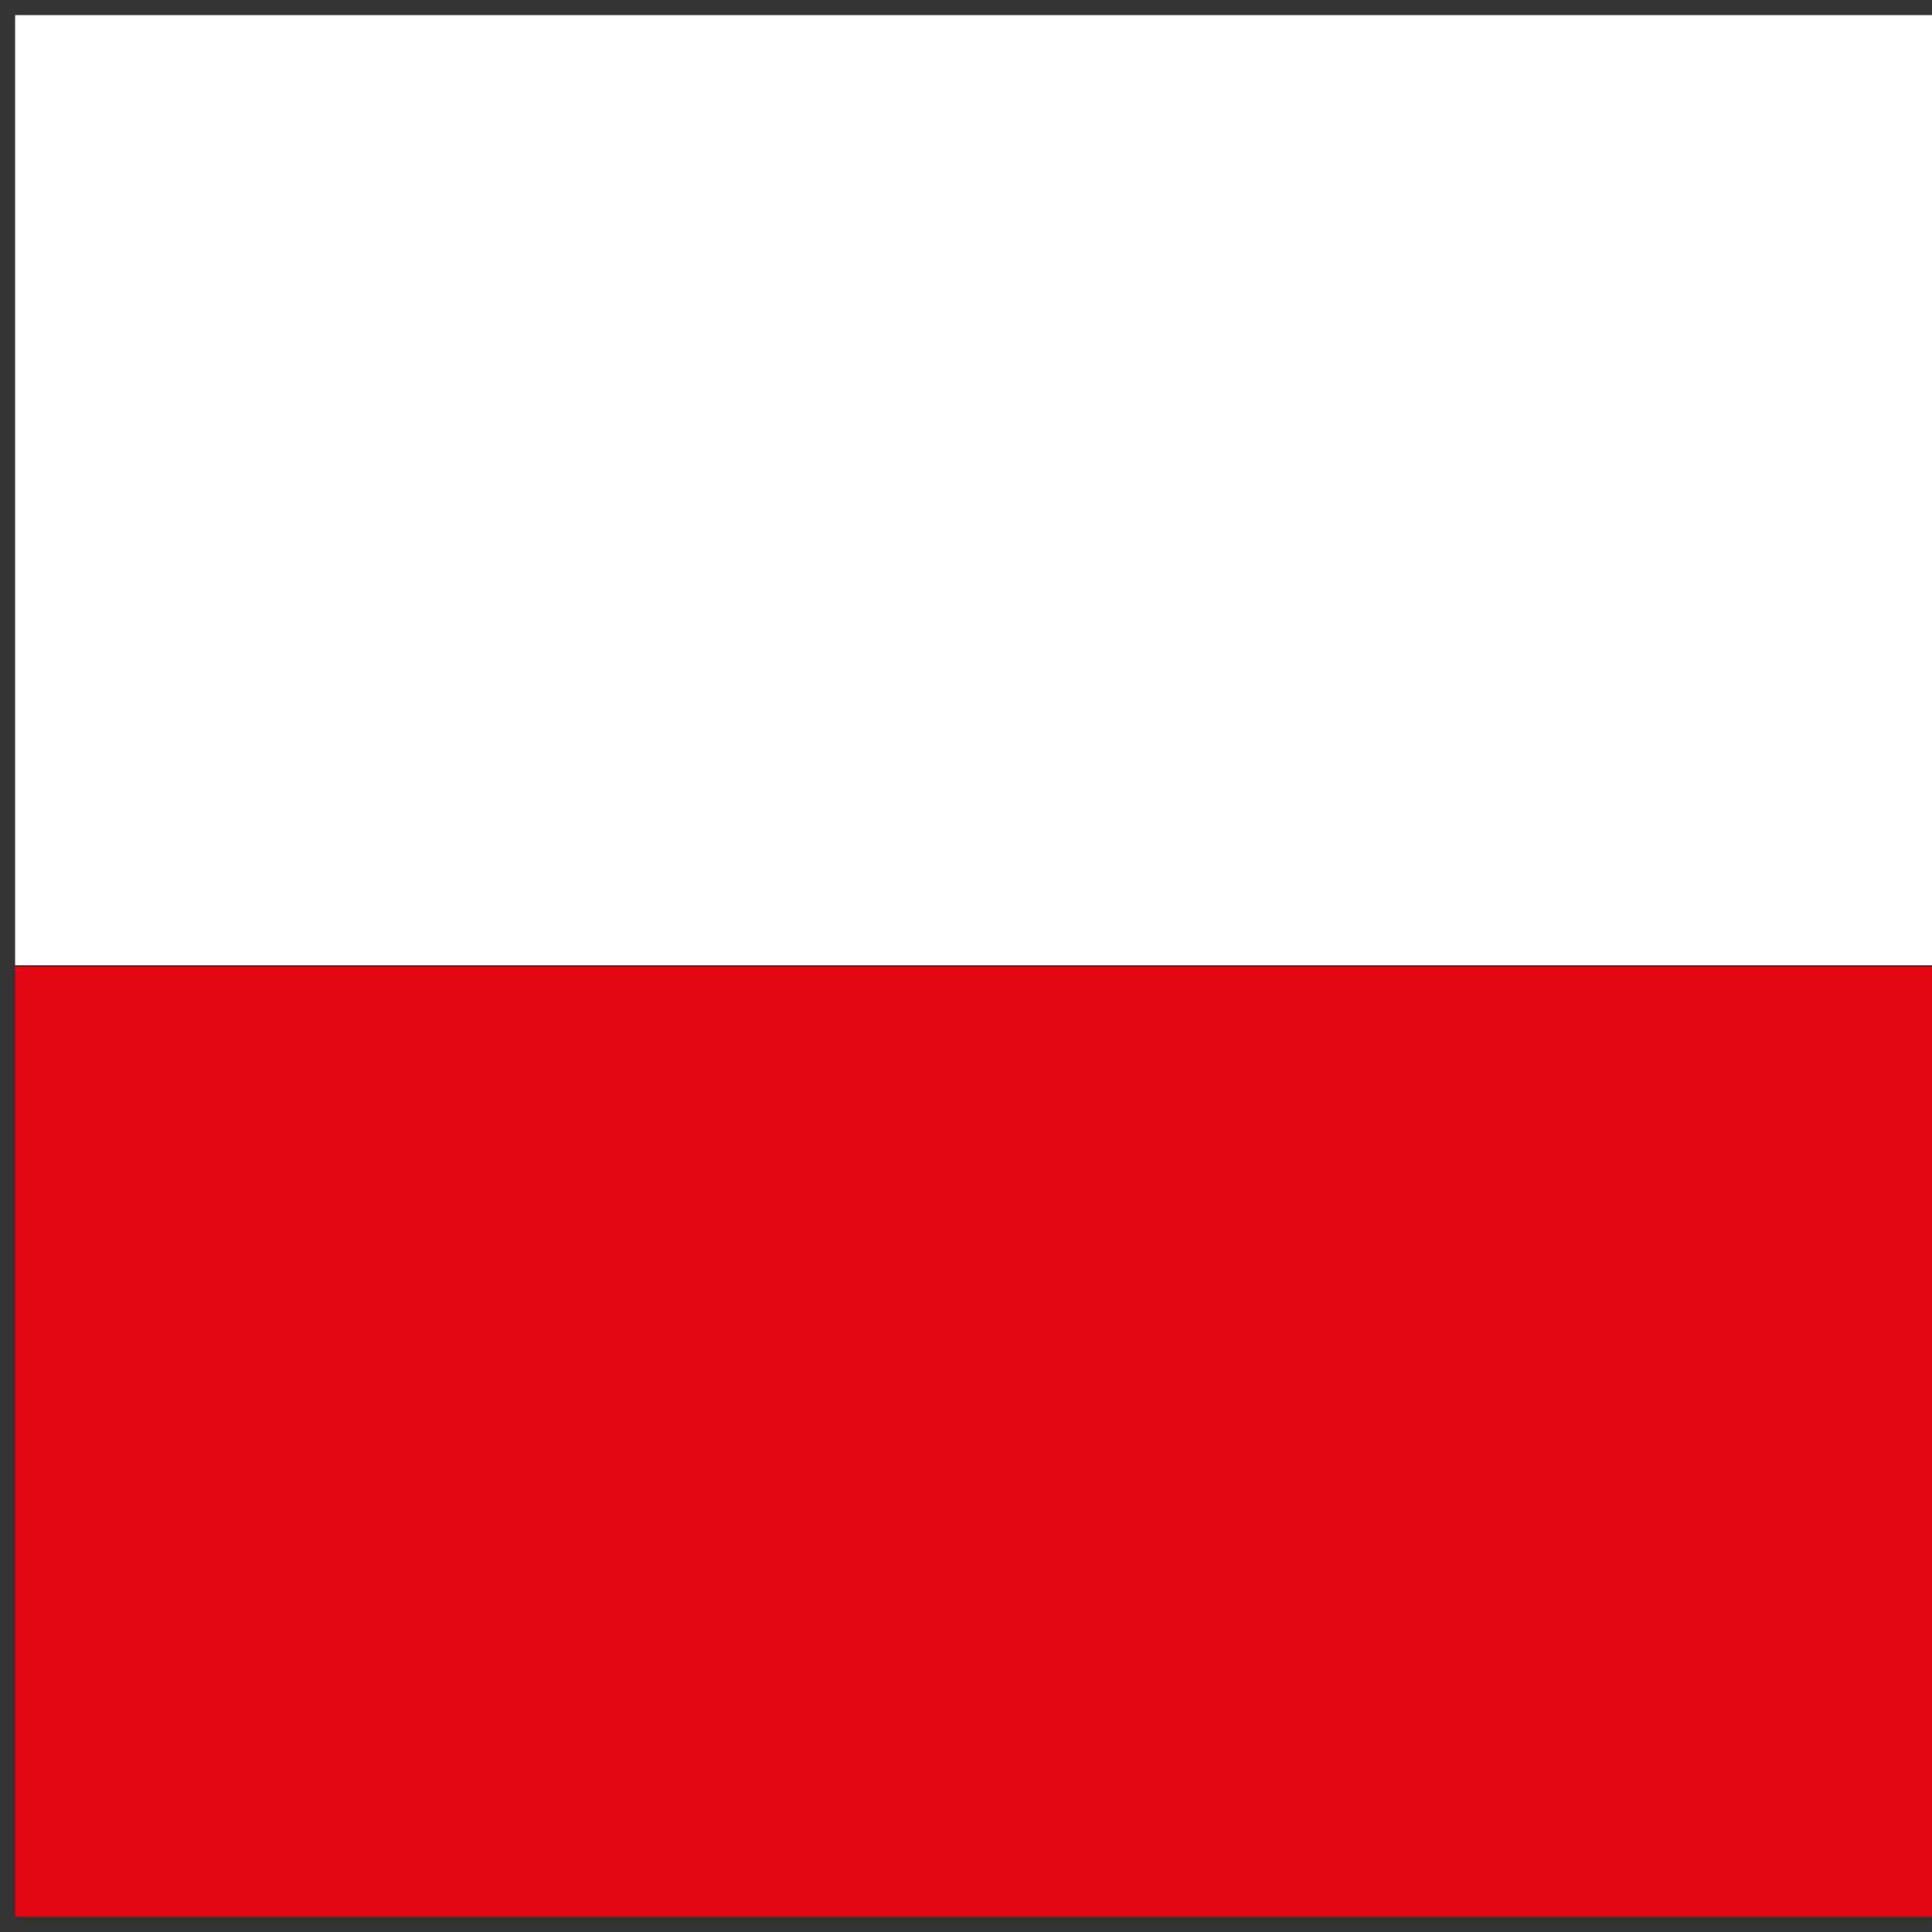
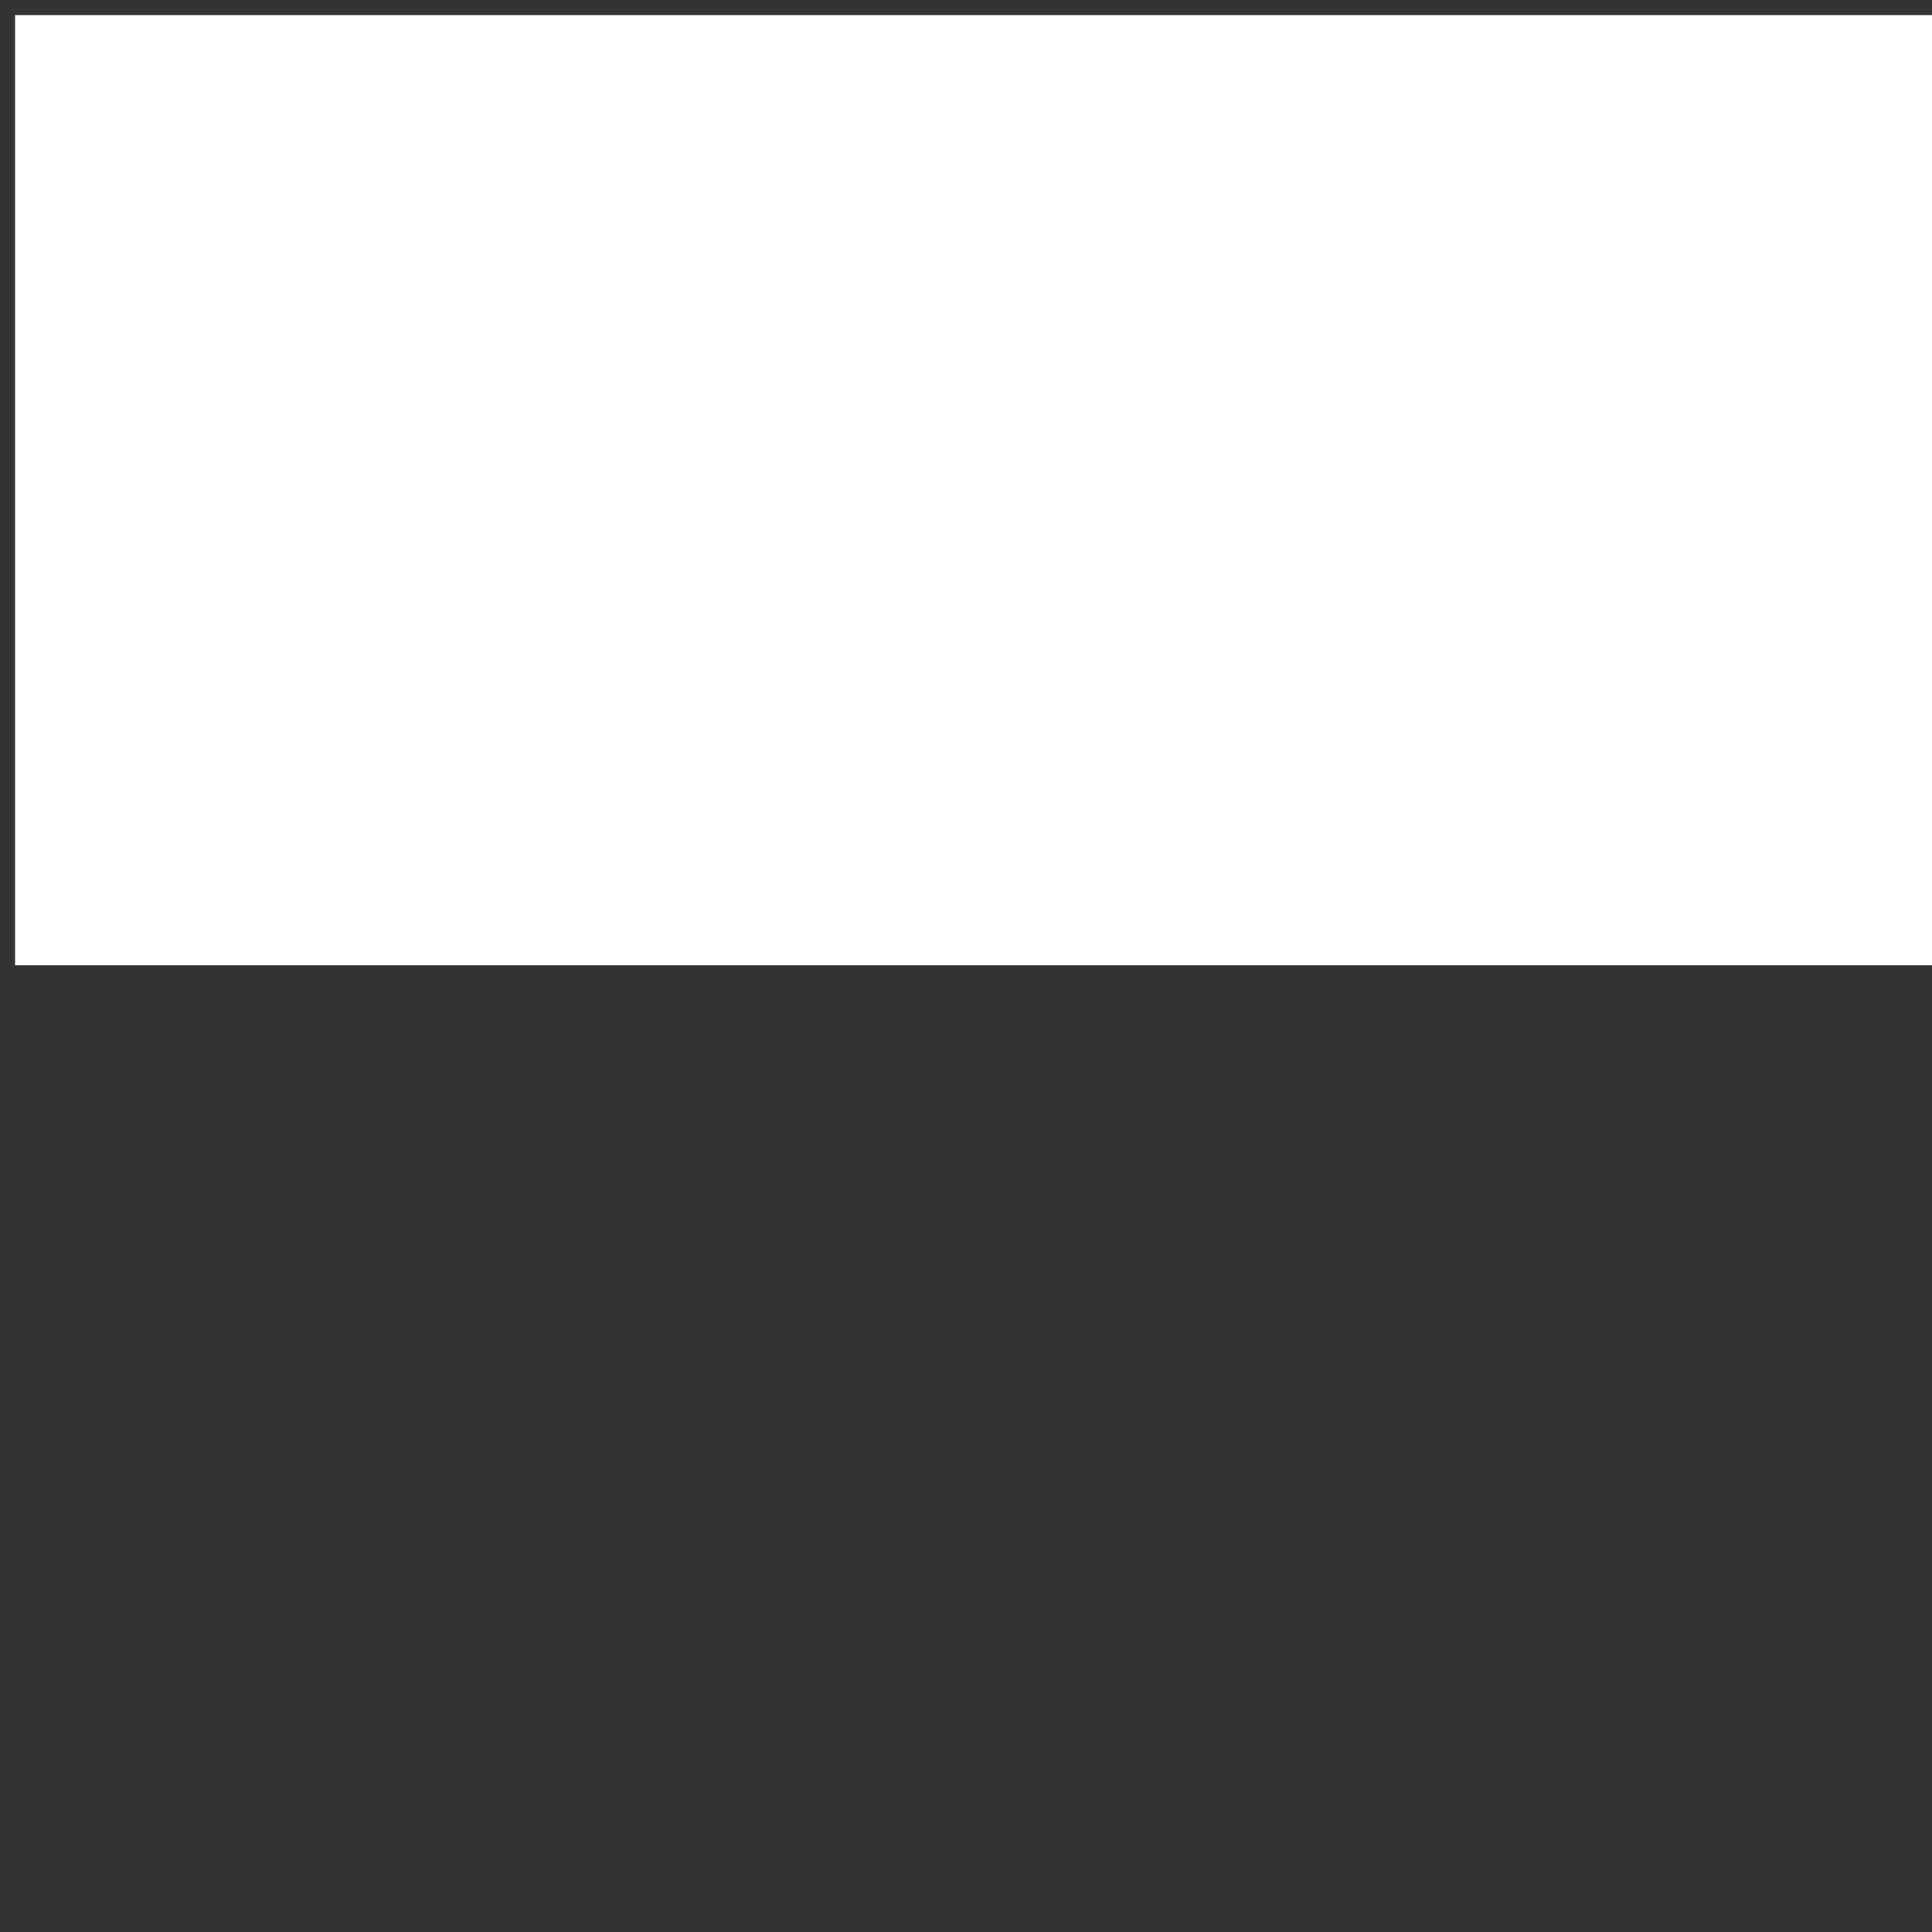
<svg xmlns="http://www.w3.org/2000/svg" width="32" height="32" viewBox="0 0 32 32" fill="none">
  <rect x="0" y="0" width="32" height="32" fill="#333333" stroke="none" />
-   <path d="M32.144 16.011H0.25V31.75H32.144V16.011Z" fill="#E30613" />
  <path d="M32.144 0.25H0.25V15.989H32.144V0.25Z" fill="white" />
</svg>